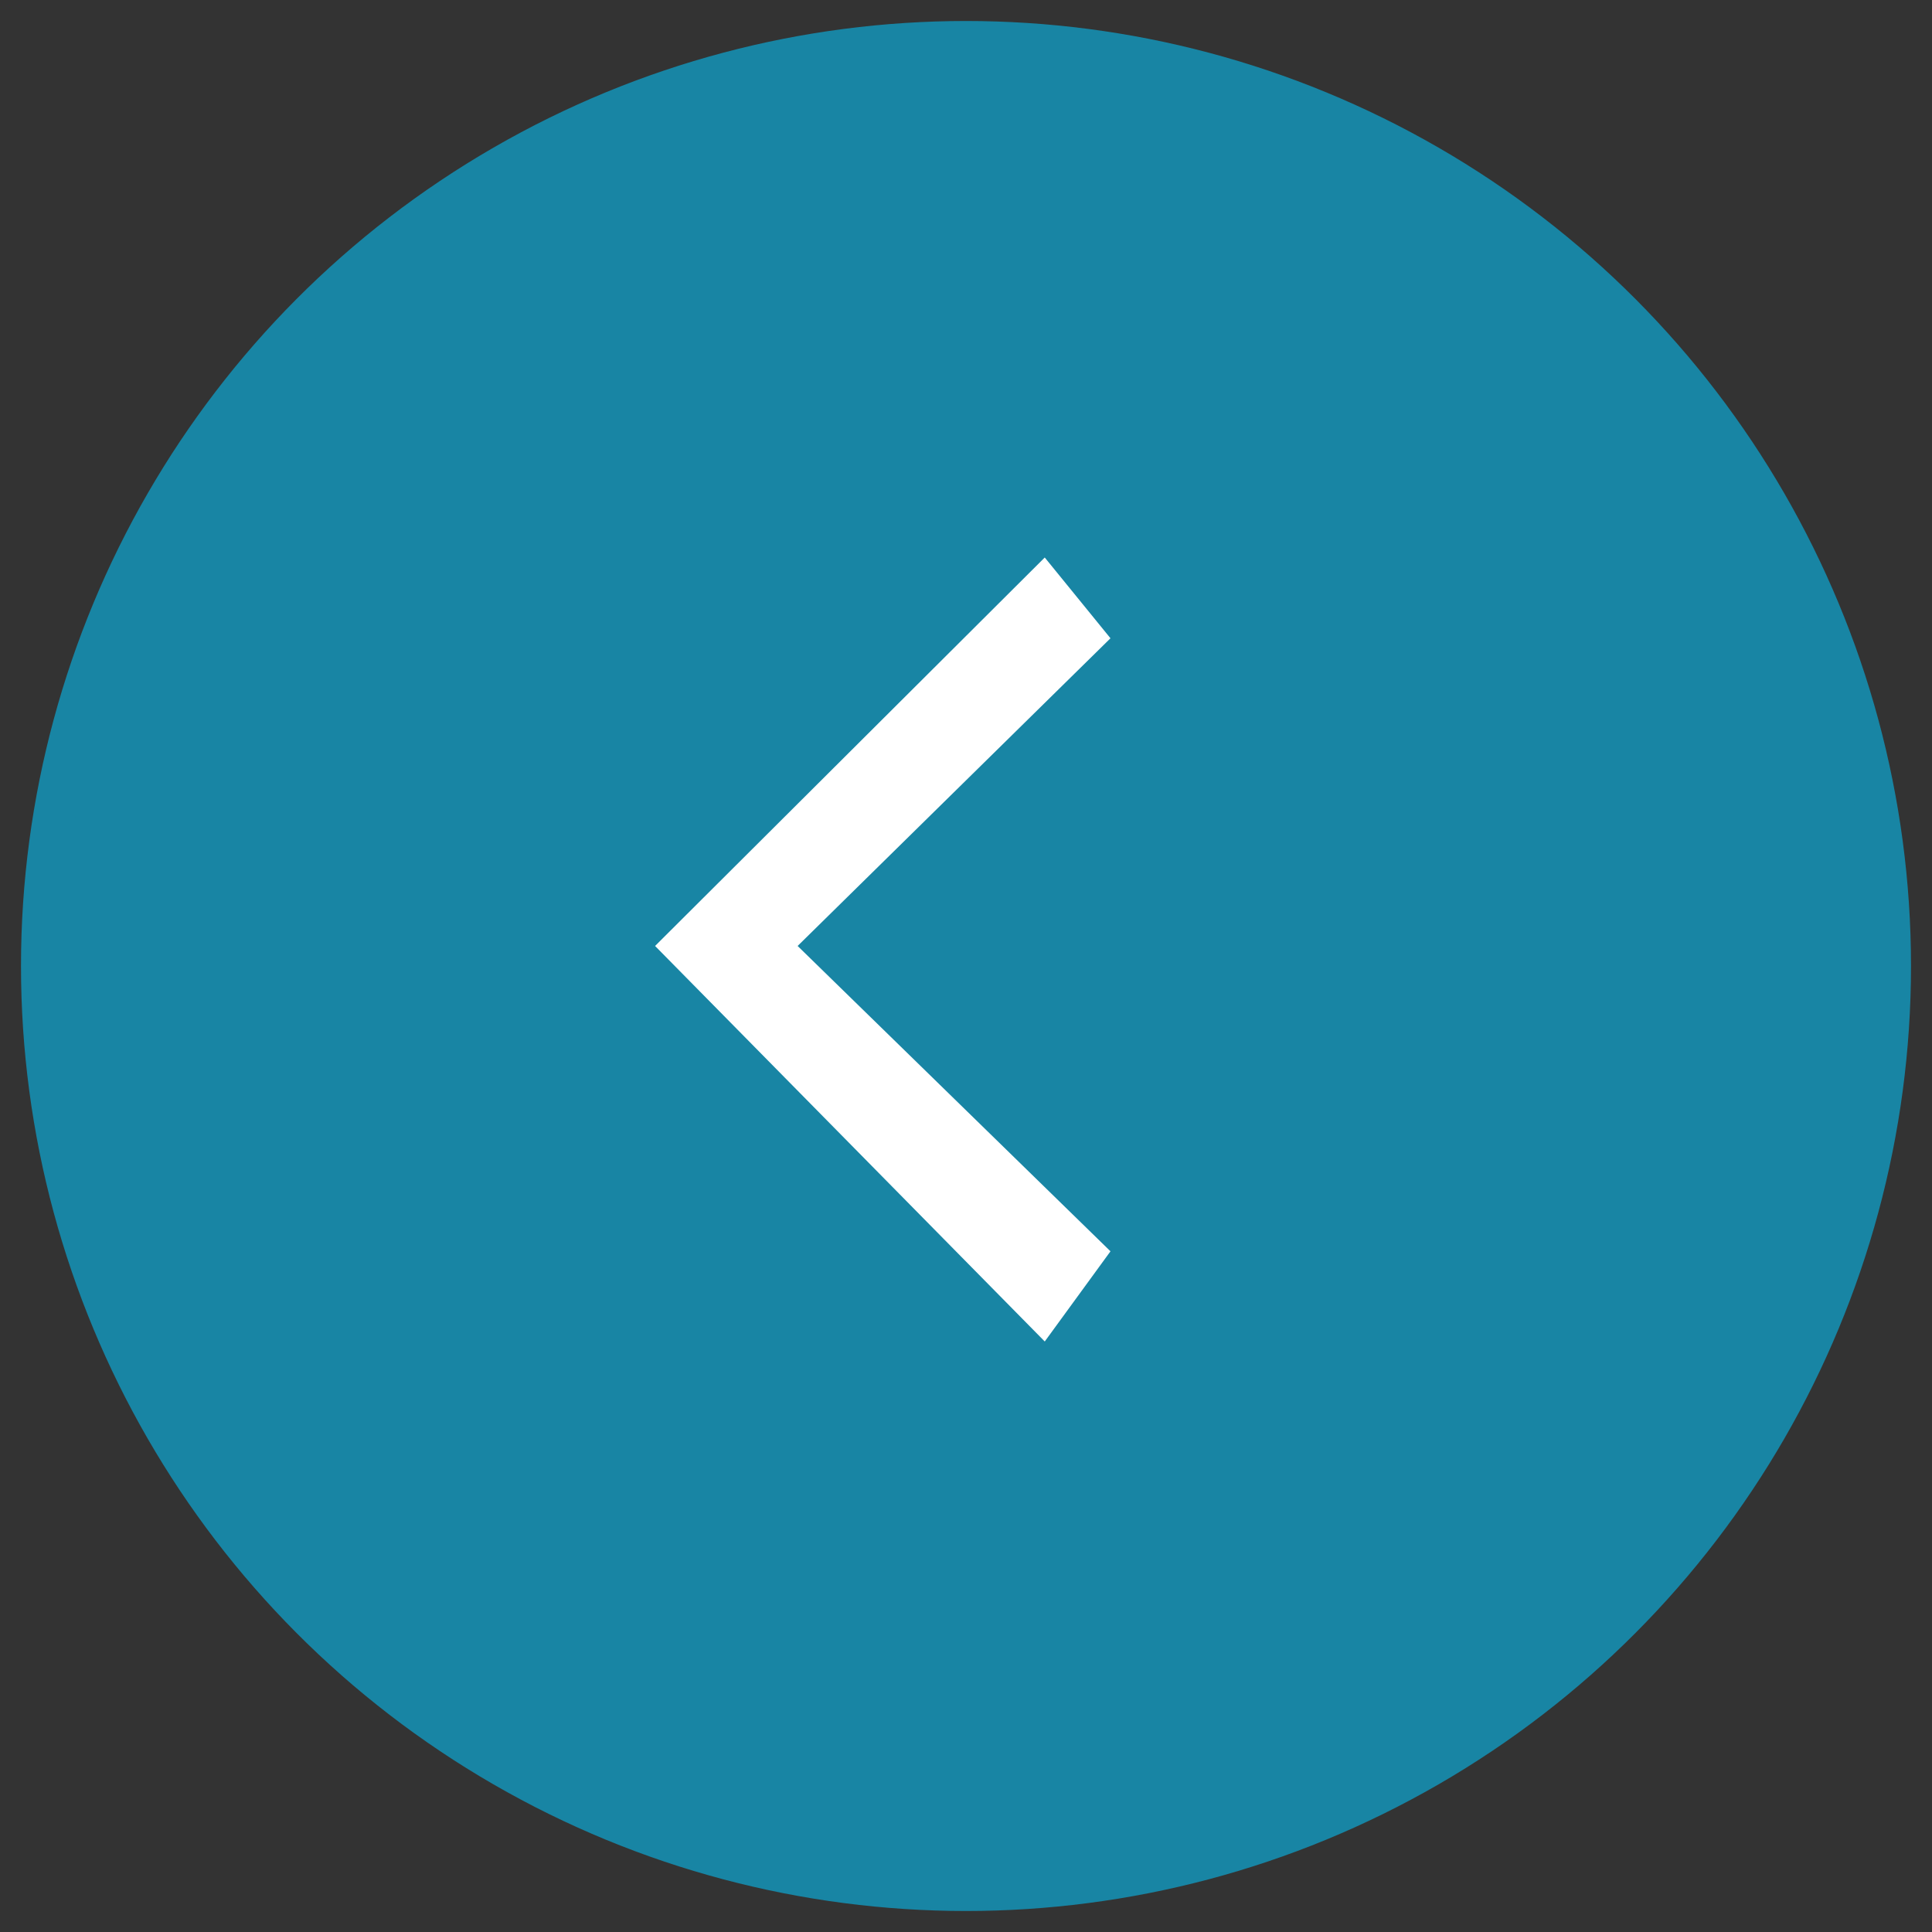
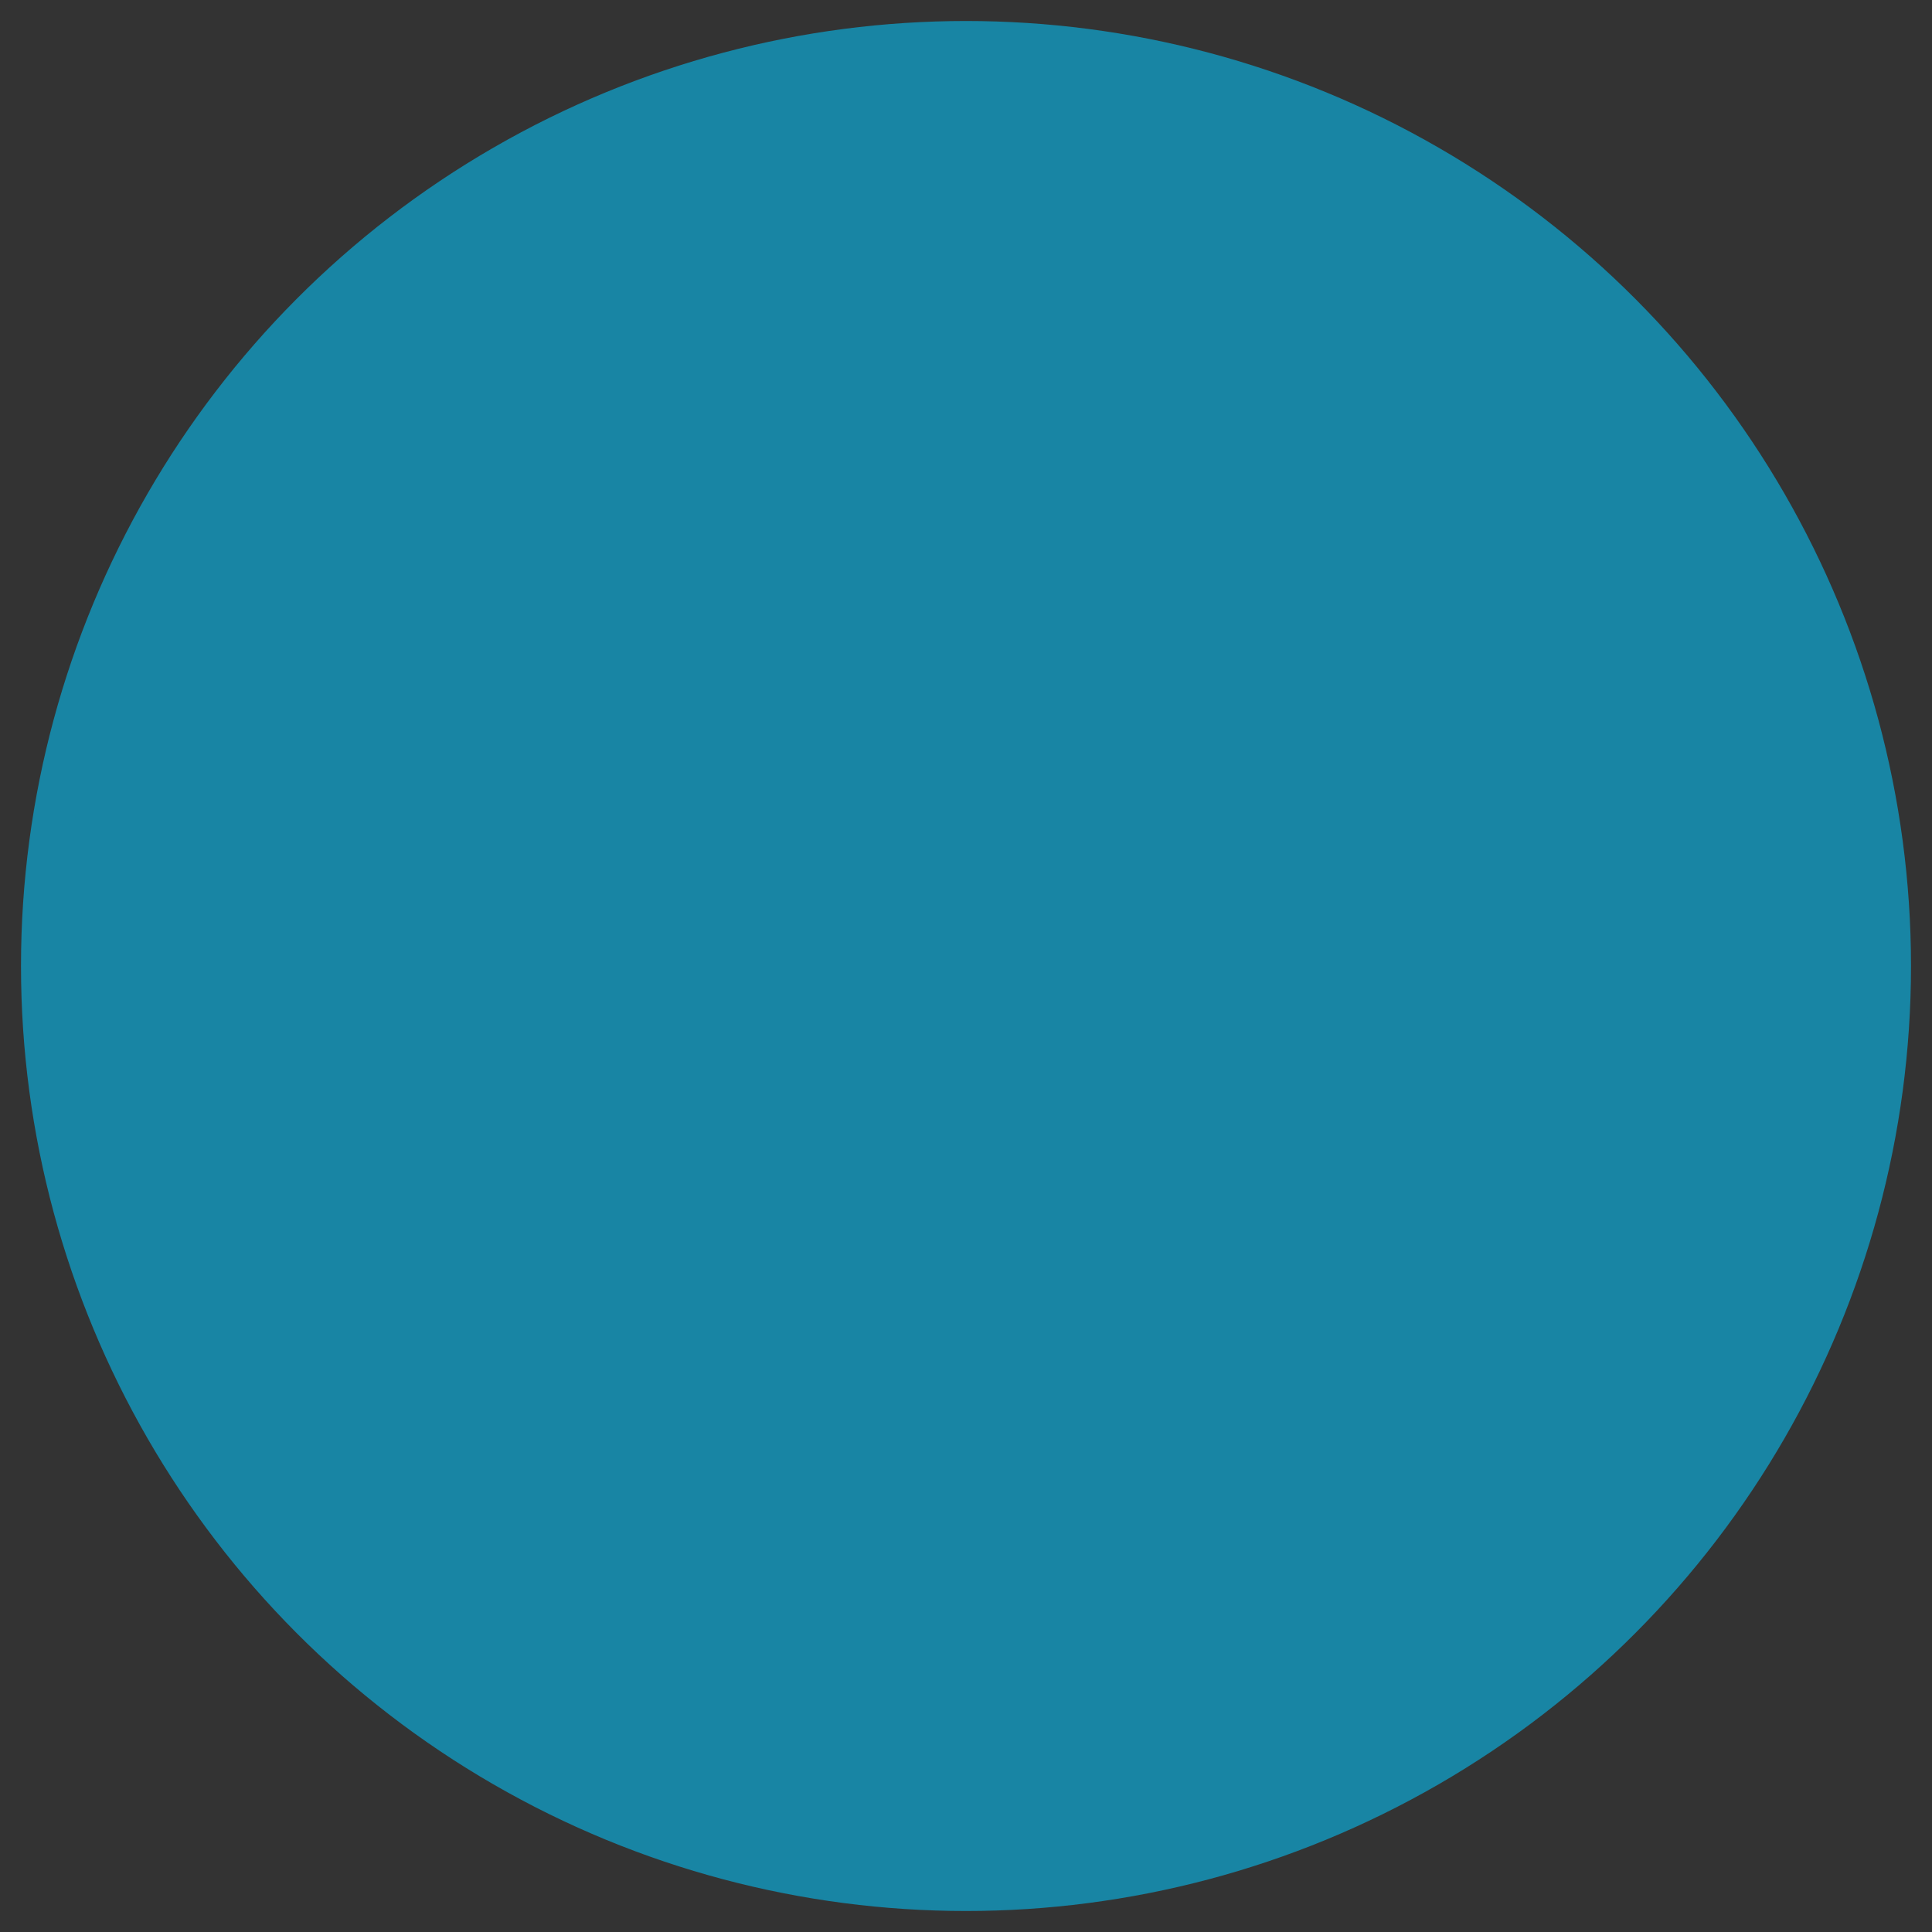
<svg xmlns="http://www.w3.org/2000/svg" width="46px" height="46px" viewBox="-1 221 46 46" version="1.1">
  <rect x="-1" y="221" width="46" height="46" fill="#333333" stroke="none" />
  <desc>Created with Sketch.</desc>
  <defs />
  <g id="Left-Arrow" stroke="none" stroke-width="1" fill="none" fill-rule="evenodd" transform="translate(0, 222)">
    <ellipse id="BG" stroke="#1885a4" fill="#1885a4" cx="22" cy="22" rx="22" ry="22" />
-     <polygon id="Arrow" fill="#FFFFFF" transform="translate(20.019, 21.607) rotate(90) translate(-20.019, -21.607) " points="12.609 16.186 19.935 23.635 27.205 16.186 29.352 17.751 19.935 27.029 10.686 17.751" />
  </g>
</svg>